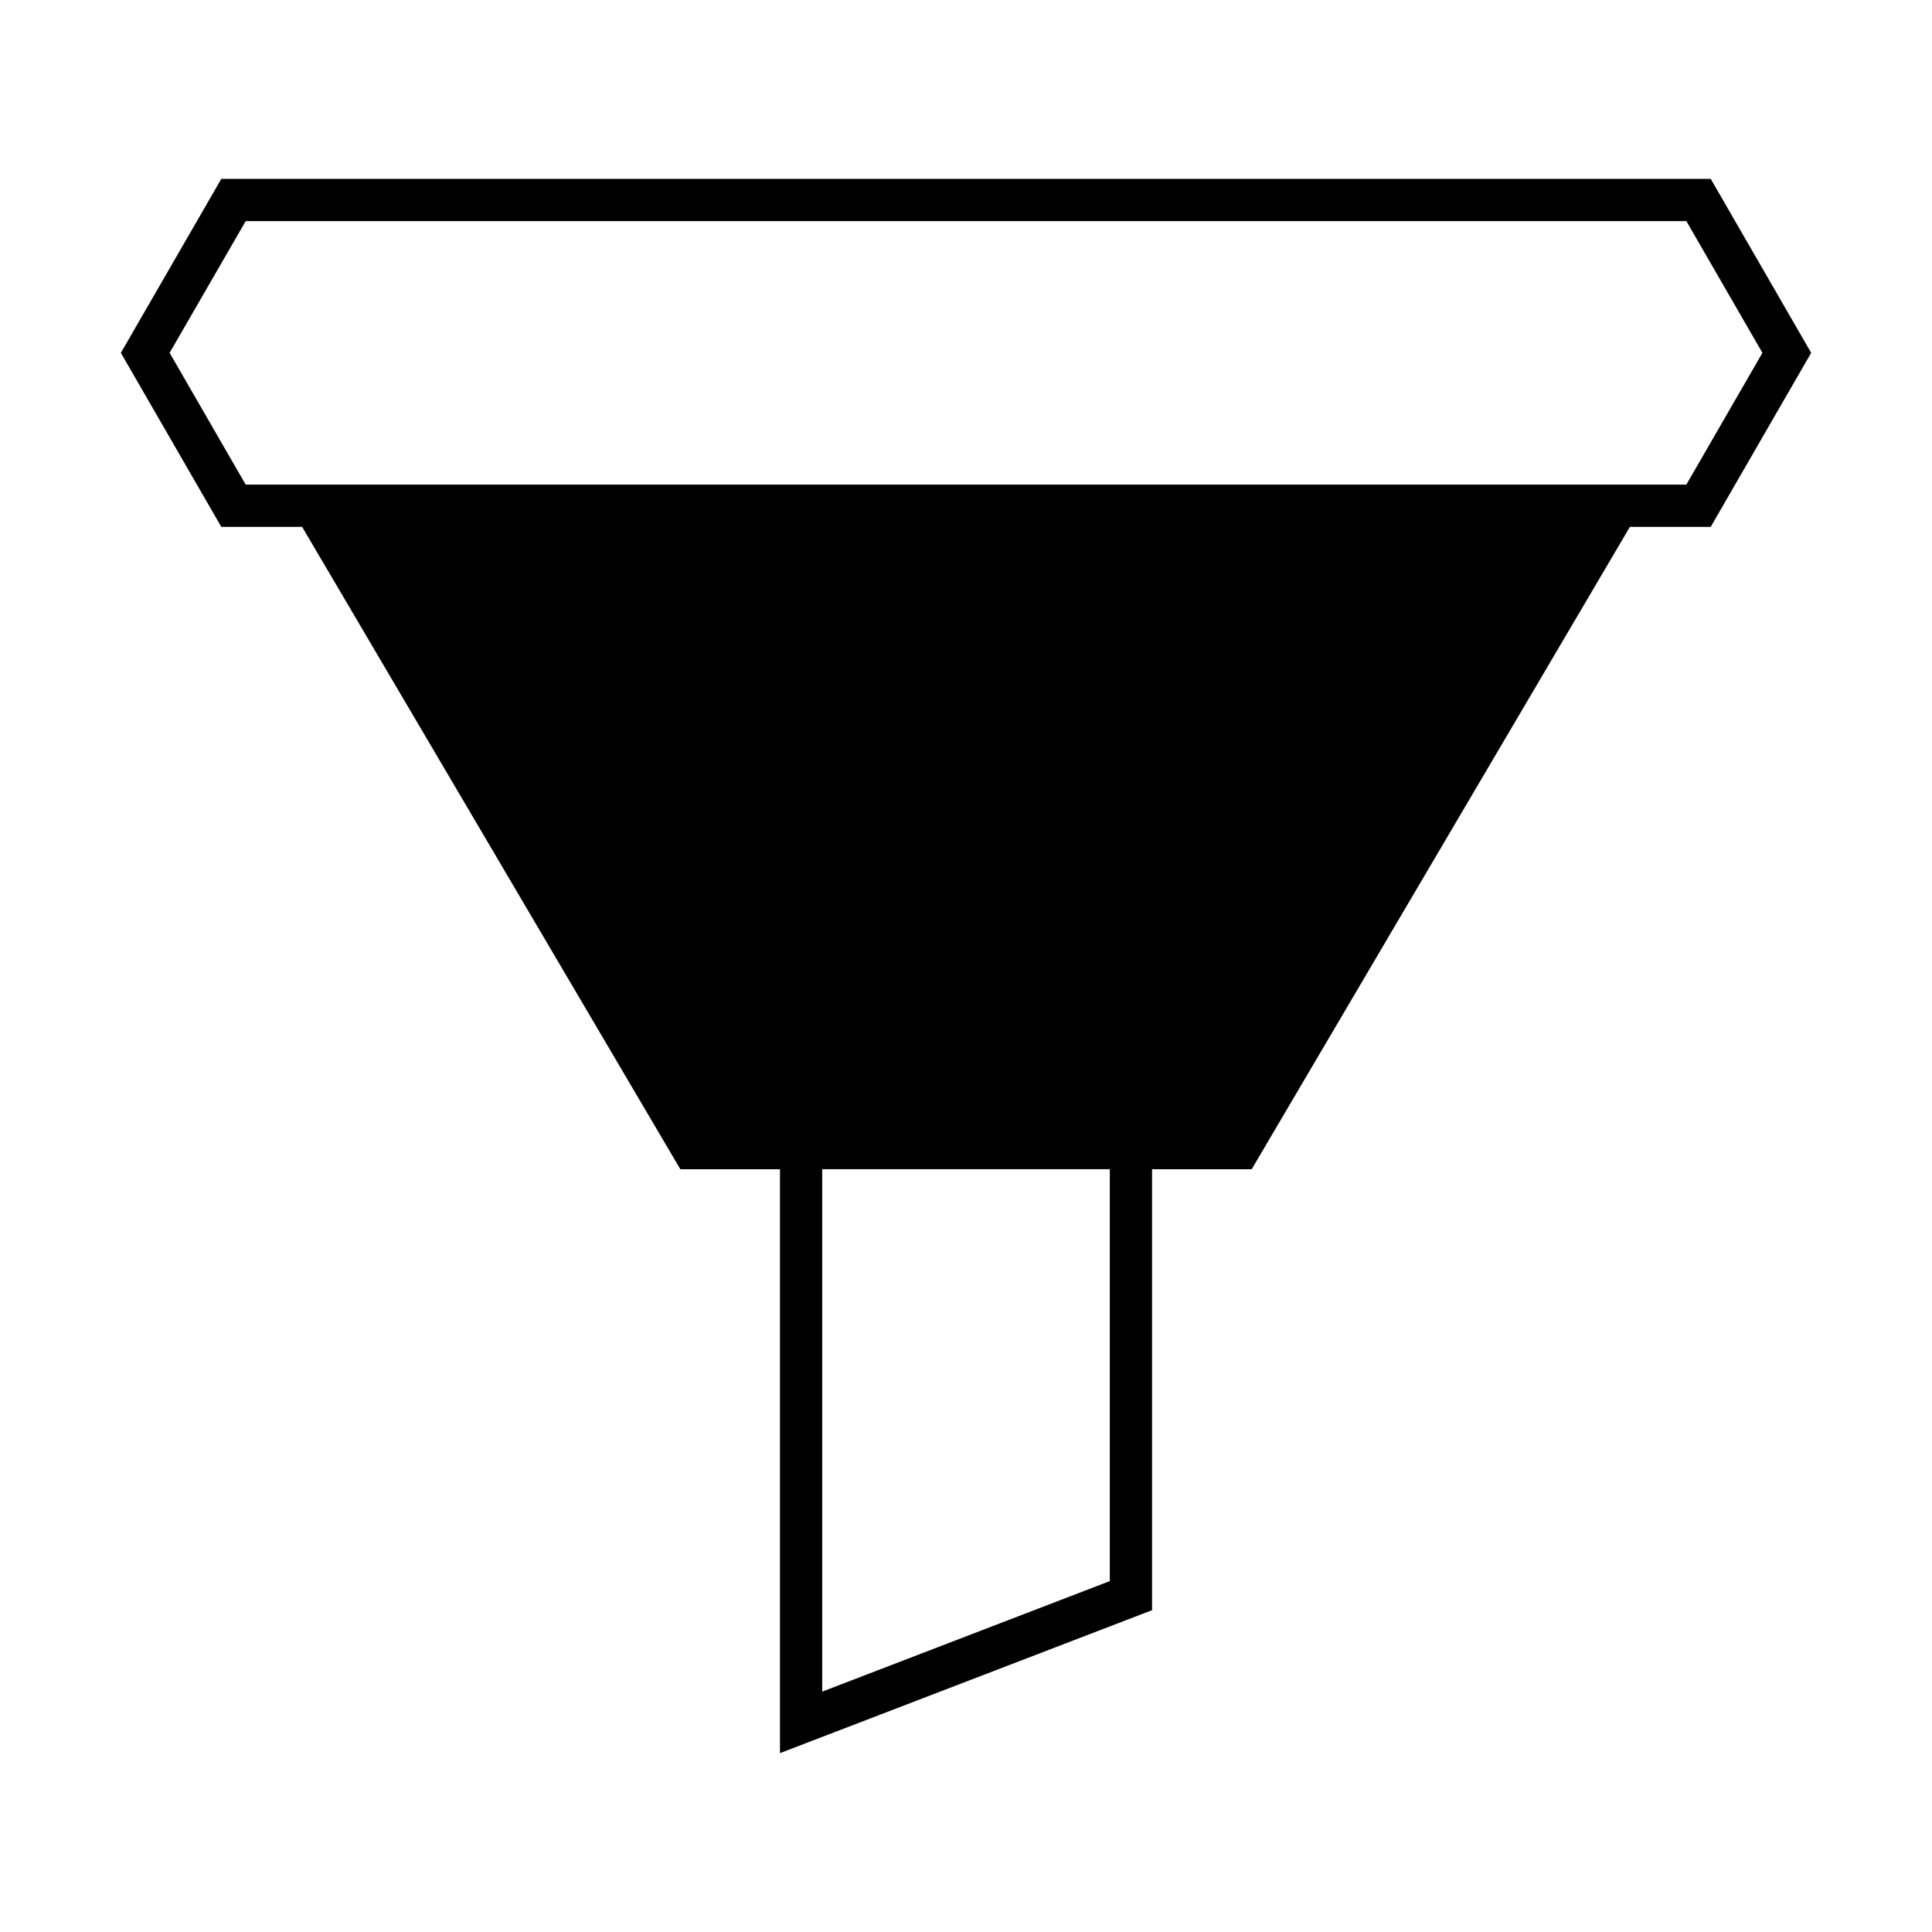
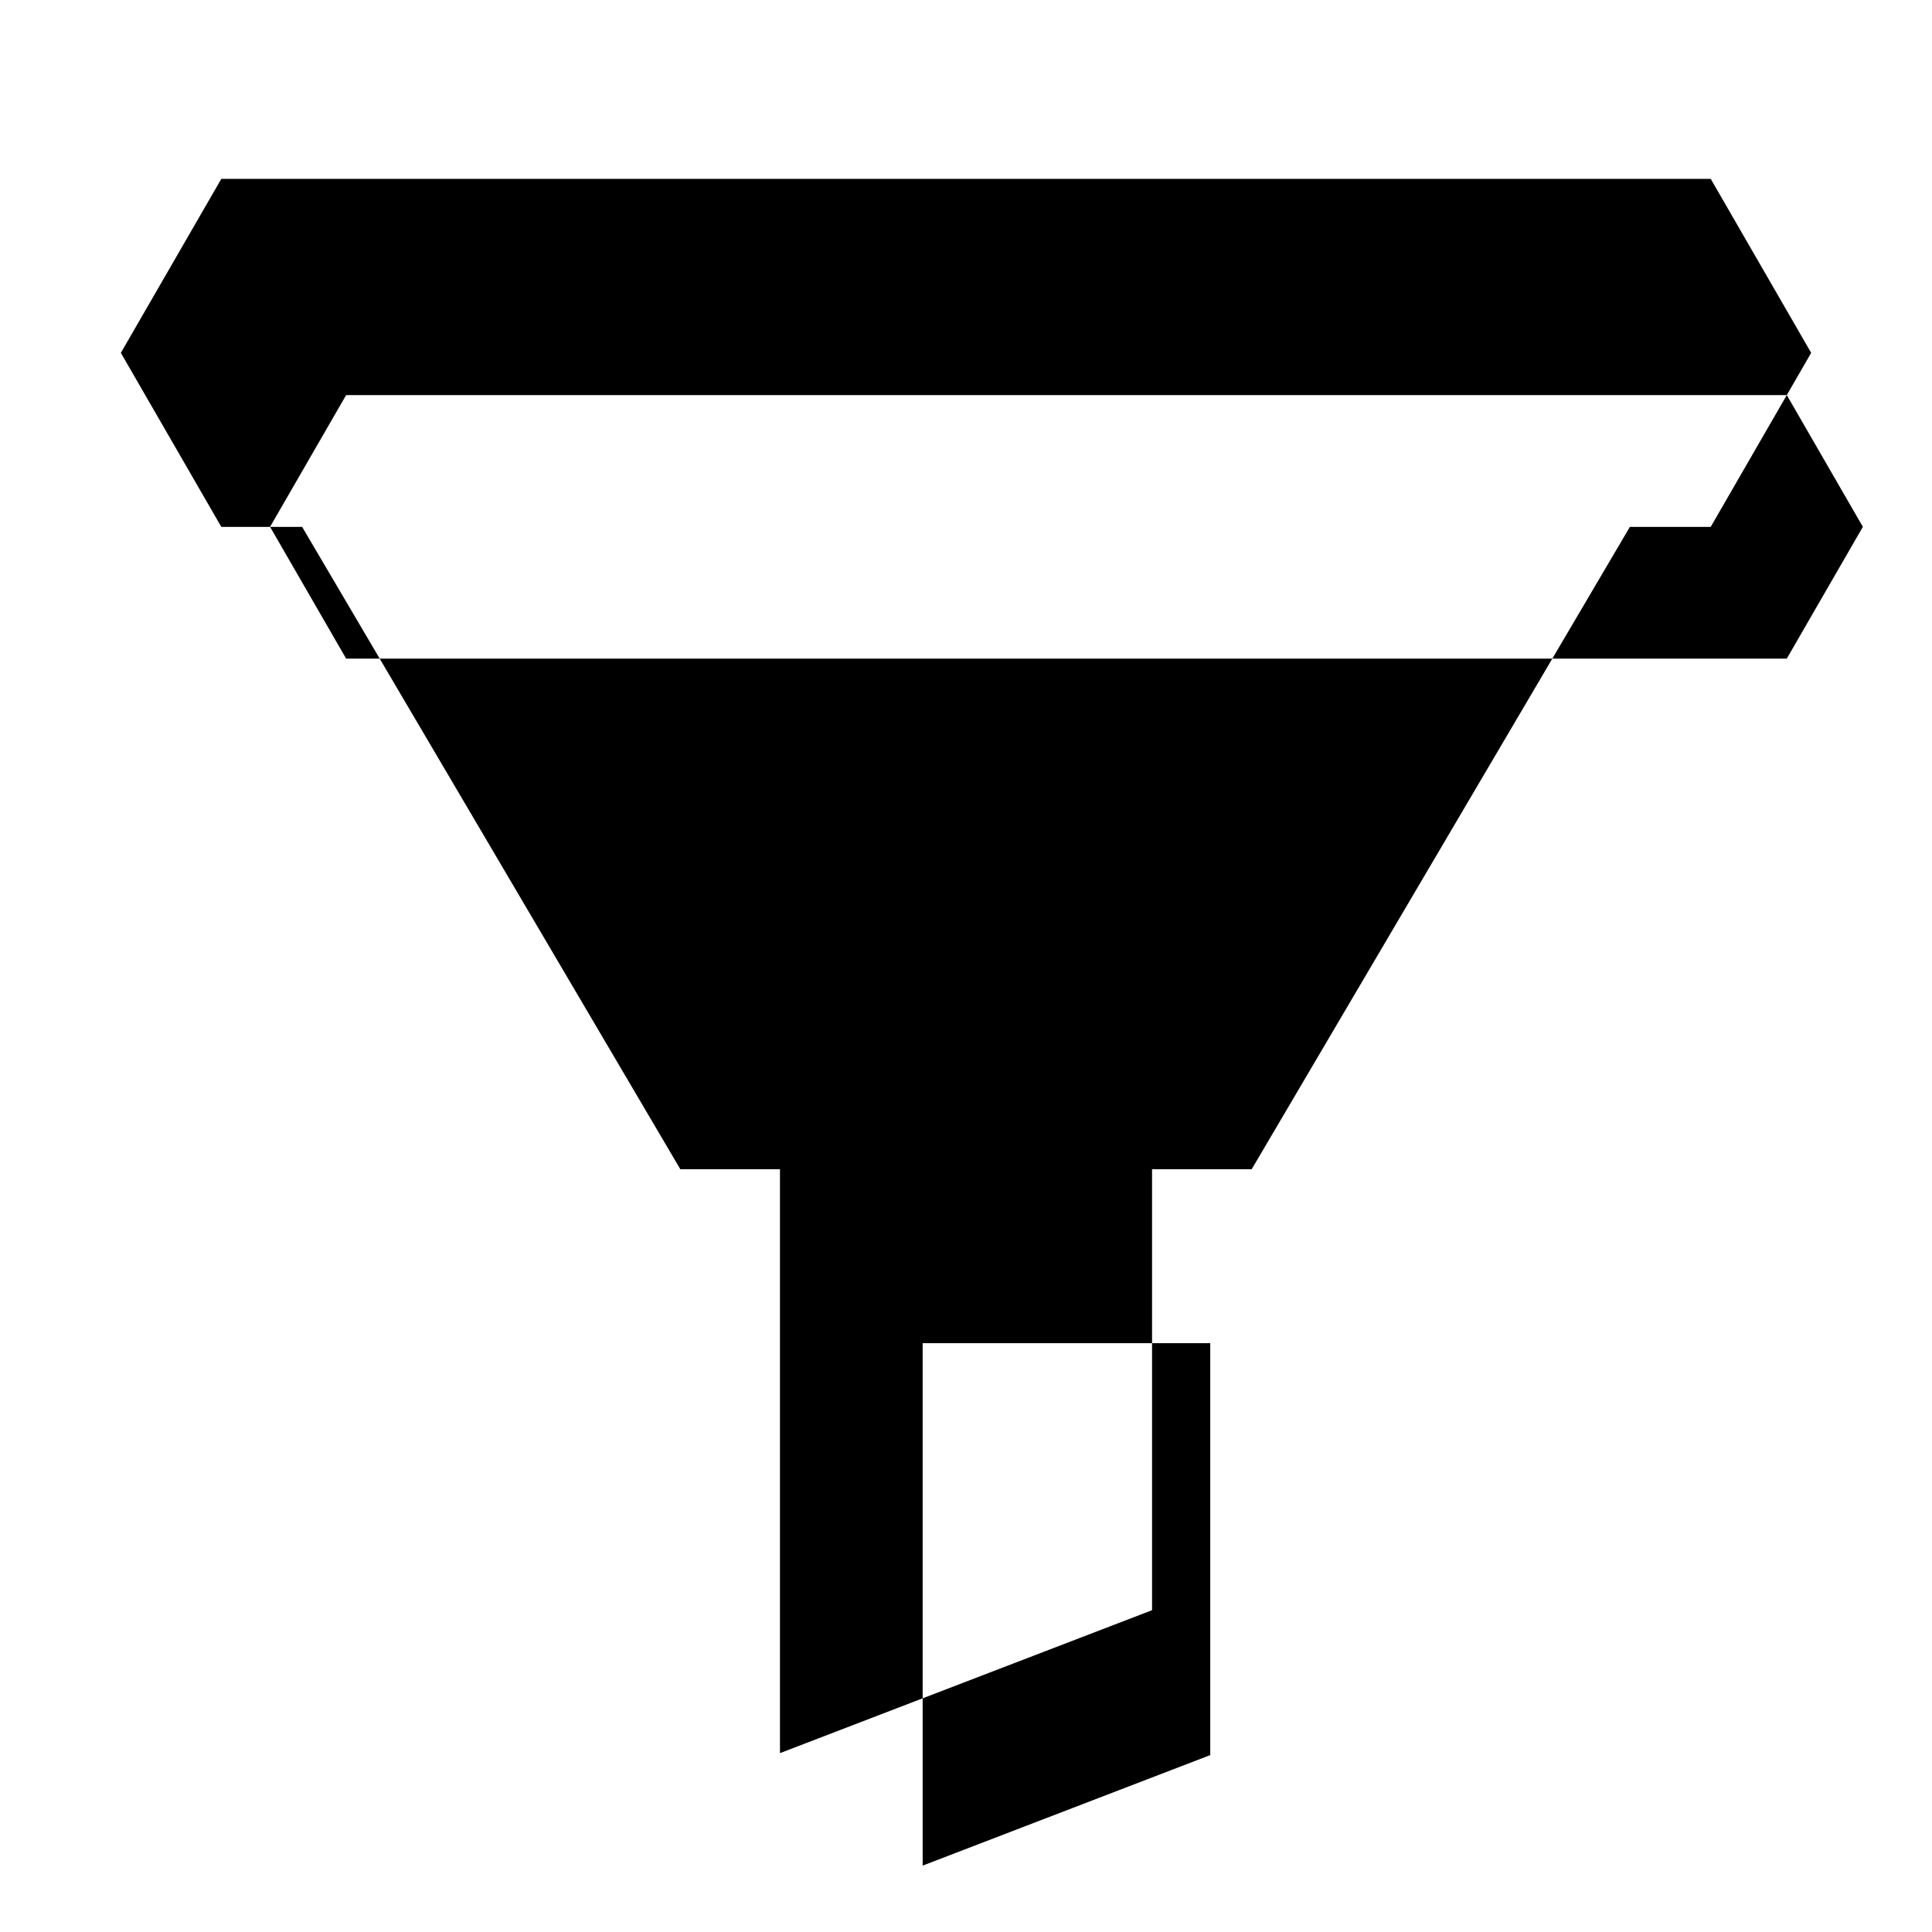
<svg xmlns="http://www.w3.org/2000/svg" fill="#000000" width="800px" height="800px" version="1.1" viewBox="144 144 512 512">
-   <path d="m597.36 191.4h-394.71l-26.621 46.113 26.621 46.117h21.418l100.23 170.23h26.402v154.74l98.609-37.883v-116.86h26.402l100.23-170.23h21.418l26.621-46.117zm-159.25 371.61-76.215 29.289v-138.45h76.215zm152.79-290.58h-381.79l-20.16-34.922 20.16-34.914h381.79l20.16 34.914z" />
+   <path d="m597.36 191.4h-394.71l-26.621 46.113 26.621 46.117h21.418l100.23 170.23h26.402v154.74l98.609-37.883v-116.86h26.402l100.23-170.23h21.418l26.621-46.117m-159.25 371.61-76.215 29.289v-138.45h76.215zm152.79-290.58h-381.79l-20.16-34.922 20.16-34.914h381.79l20.16 34.914z" />
</svg>